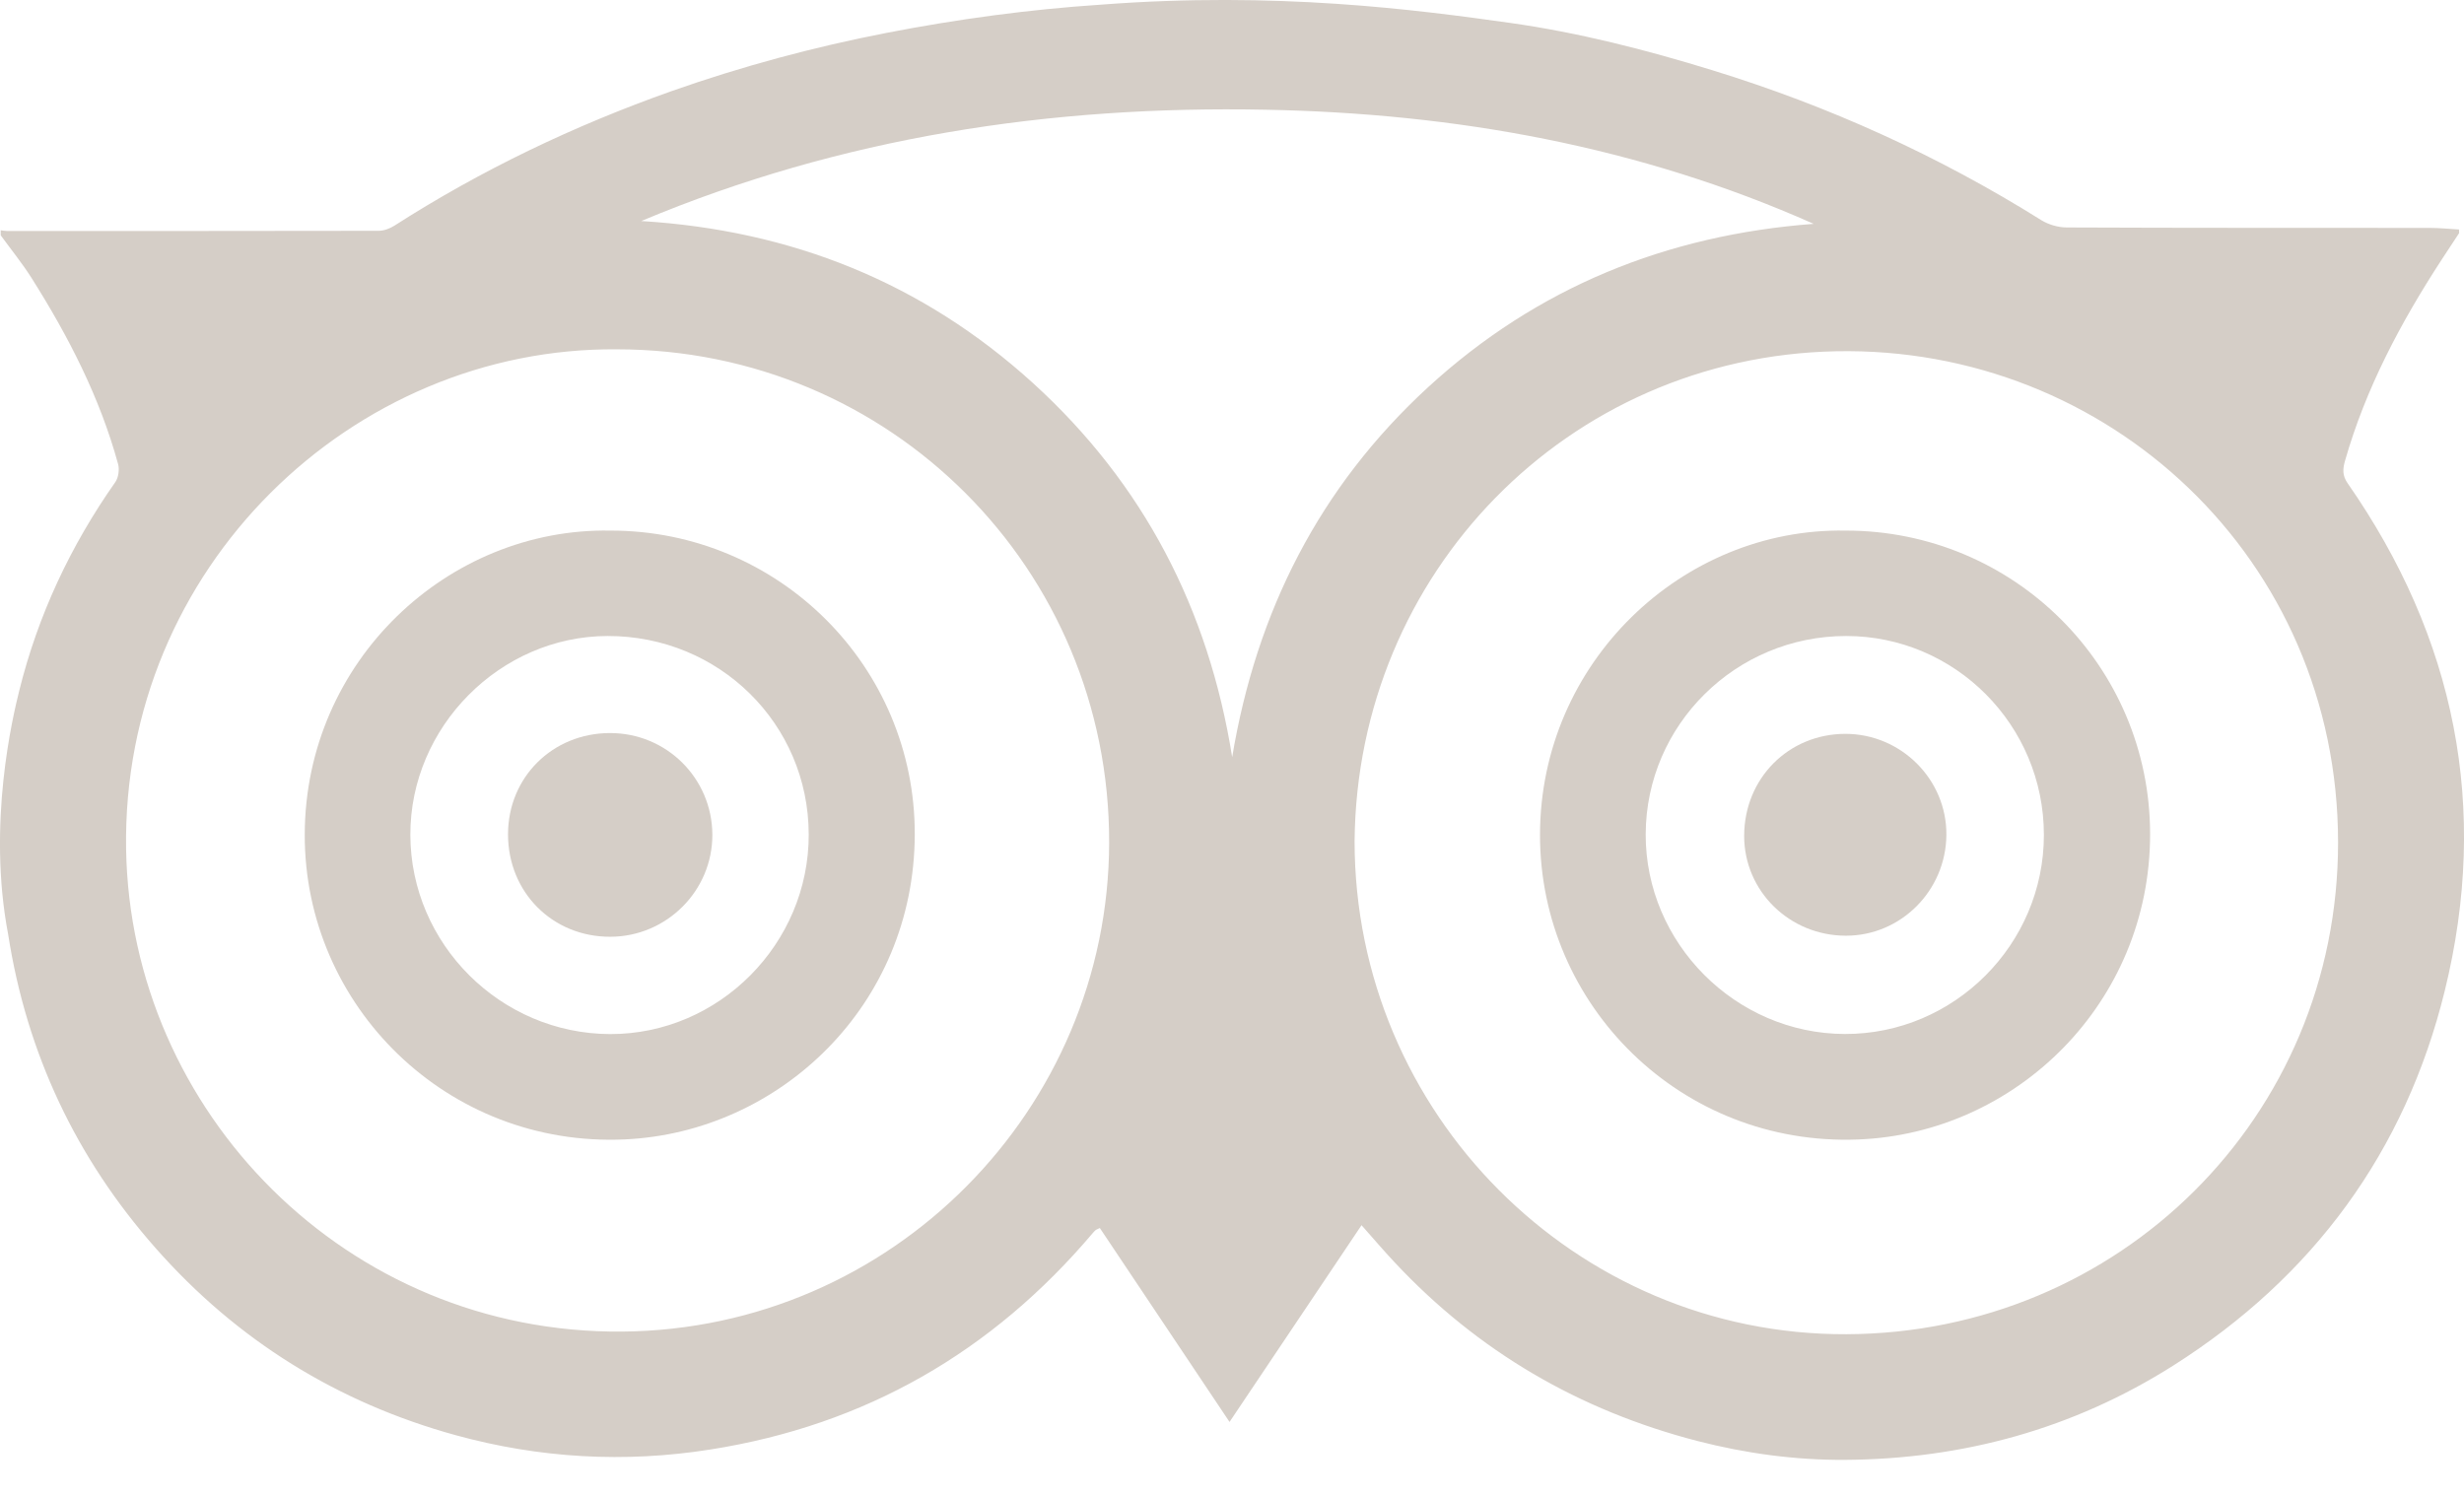
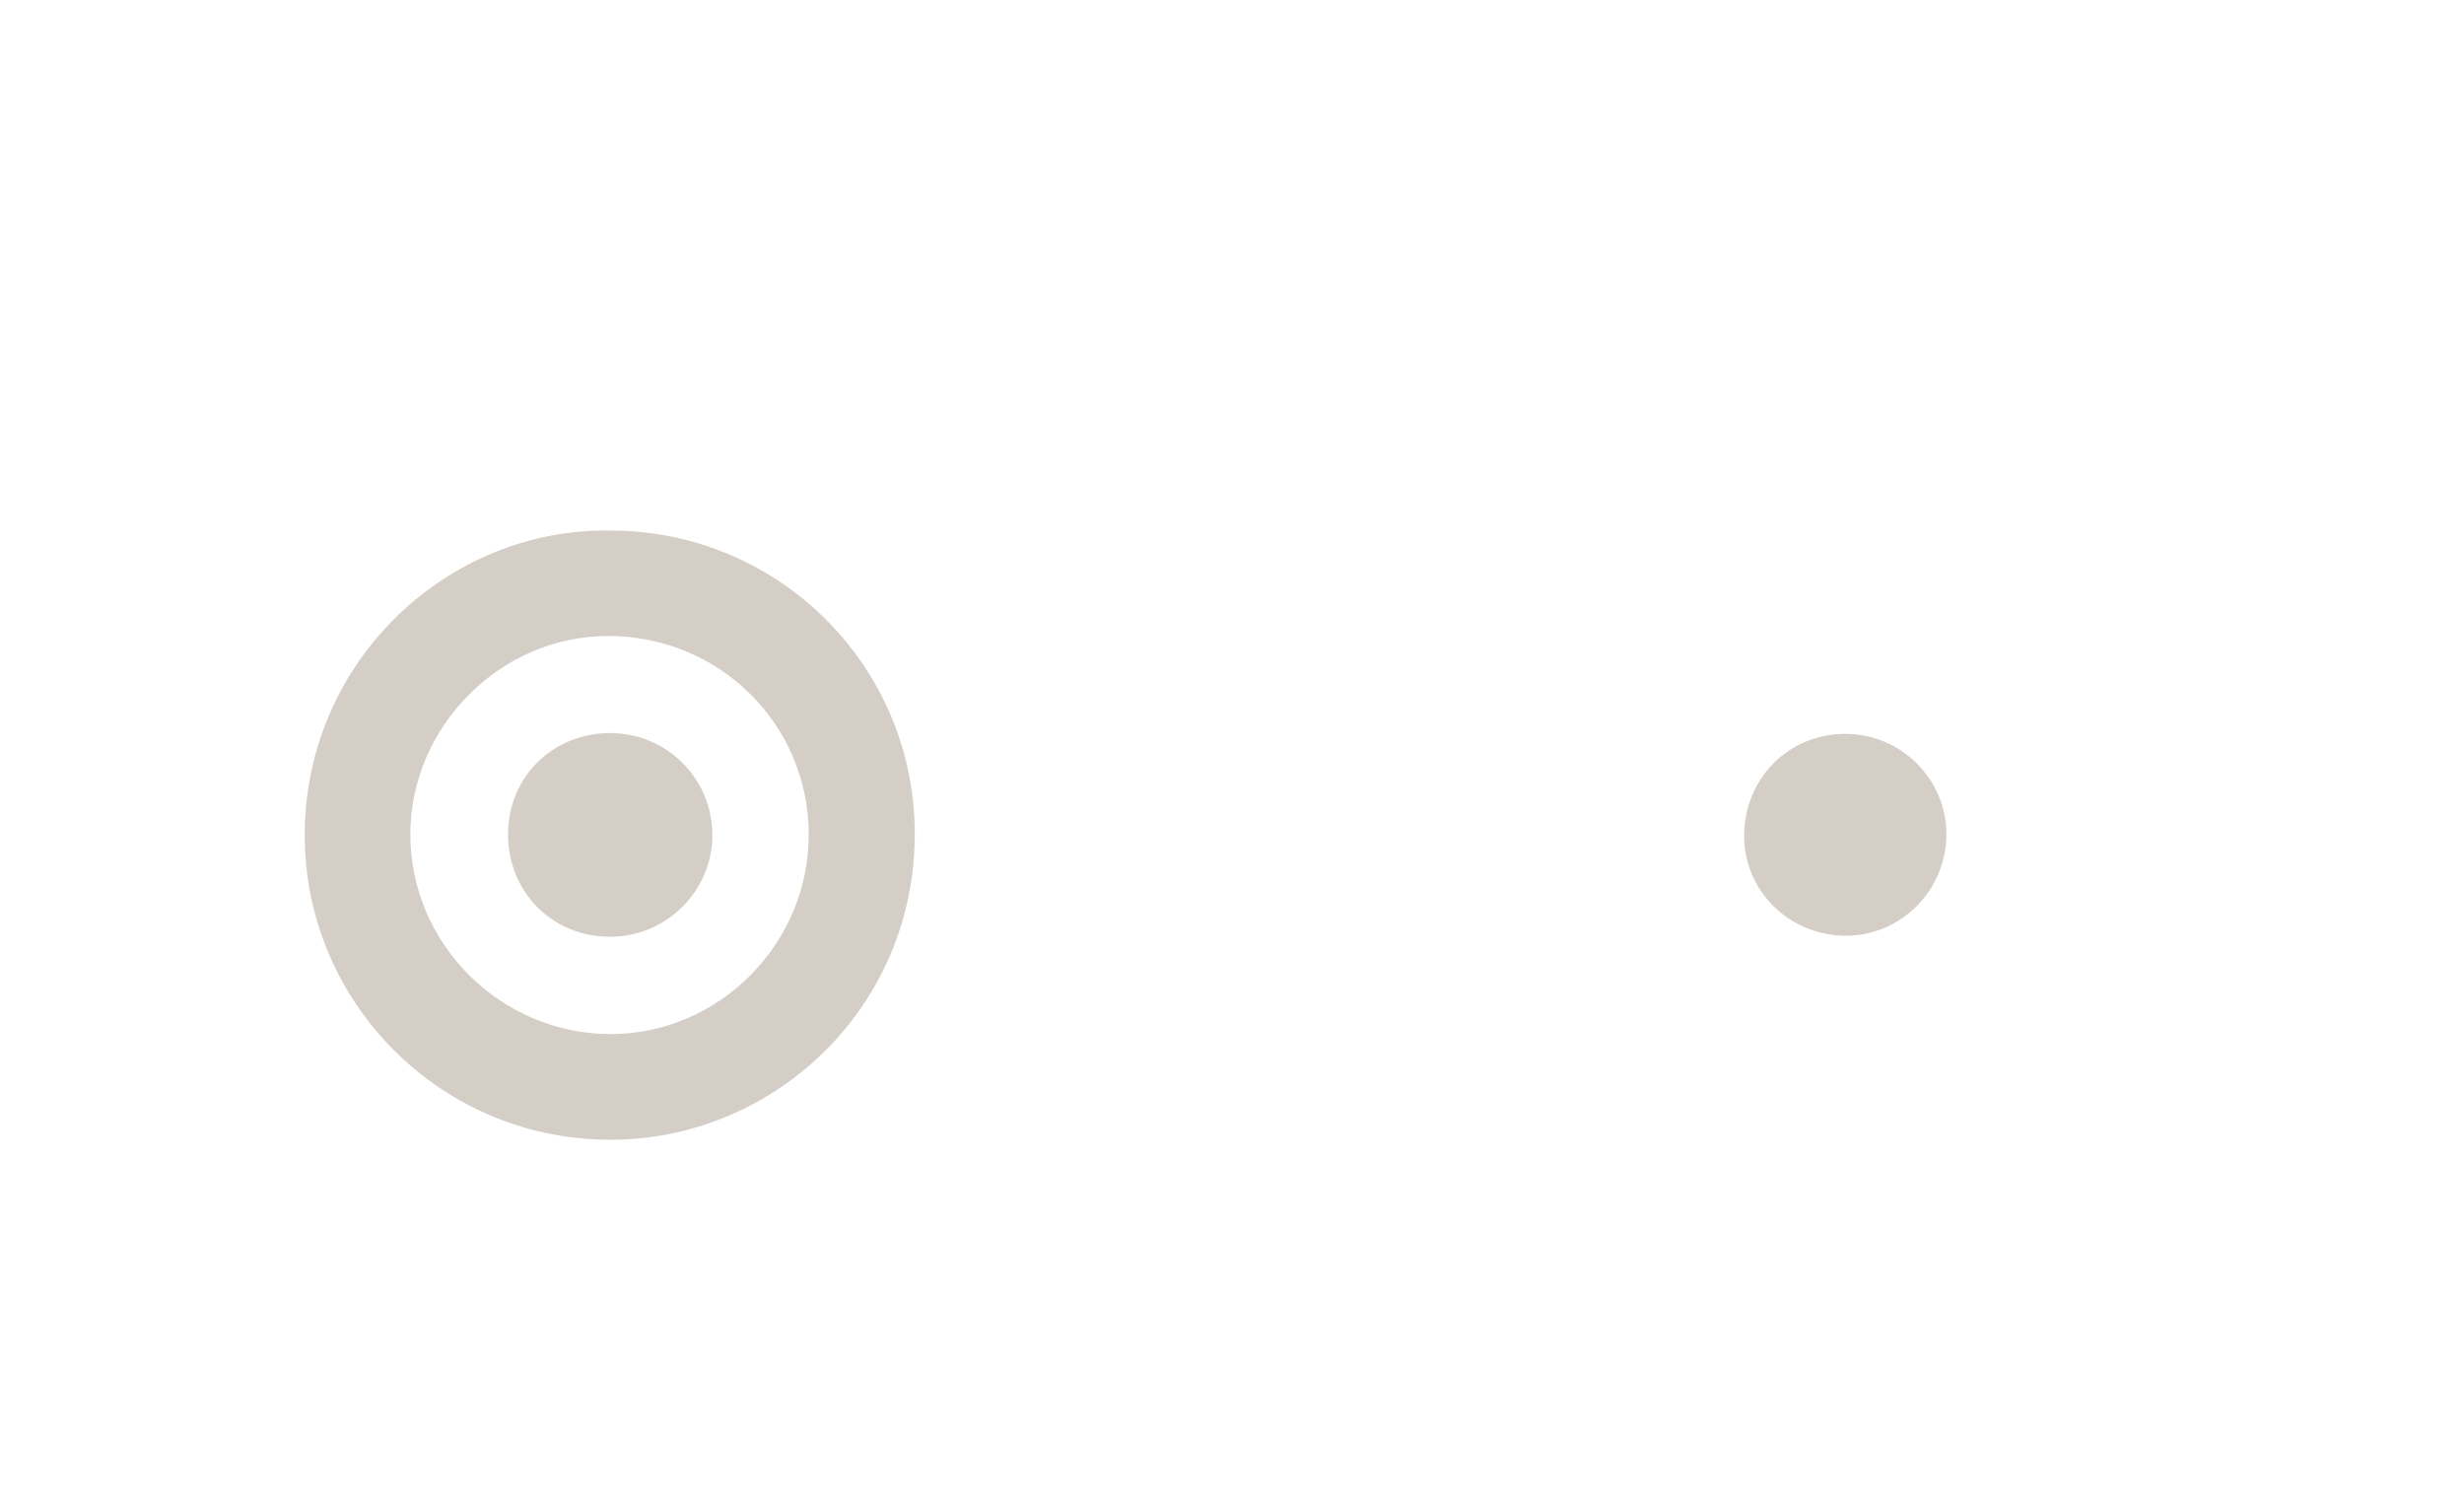
<svg xmlns="http://www.w3.org/2000/svg" width="28" height="17" viewBox="0 0 28 17" fill="none">
-   <path d="M17.158 0.26C17.94 0.37 18.705 0.566 19.461 0.799C20.781 1.205 22.027 1.77 23.198 2.503C23.28 2.553 23.389 2.585 23.485 2.585C24.861 2.591 26.236 2.589 27.611 2.59C27.722 2.59 27.832 2.602 27.943 2.608C27.943 2.635 27.947 2.646 27.942 2.653C27.878 2.752 27.813 2.849 27.748 2.948C27.282 3.663 26.883 4.412 26.647 5.24C26.622 5.329 26.616 5.403 26.677 5.491C27.902 7.25 28.293 9.181 27.781 11.262C27.332 13.088 26.285 14.512 24.695 15.52C23.558 16.24 22.303 16.583 20.961 16.591C20.398 16.594 19.837 16.518 19.287 16.376C17.945 16.028 16.795 15.359 15.848 14.346C15.723 14.213 15.605 14.074 15.472 13.924C14.971 14.671 14.477 15.406 13.972 16.16C13.469 15.408 12.983 14.68 12.498 13.956C12.464 13.973 12.454 13.975 12.448 13.982C12.437 13.991 12.428 14.002 12.419 14.012C11.273 15.366 9.831 16.196 8.074 16.473C7.097 16.628 6.129 16.572 5.18 16.311C3.835 15.941 2.692 15.232 1.768 14.184C0.865 13.161 0.304 11.972 0.093 10.621C-0.148 9.359 0.146 8.143 0.219 7.848C0.432 6.99 0.802 6.202 1.311 5.478C1.346 5.427 1.359 5.336 1.342 5.274C1.134 4.514 0.777 3.822 0.359 3.16C0.252 2.991 0.125 2.835 0.008 2.674C0.008 2.655 0.008 2.636 0.008 2.617C0.031 2.62 0.054 2.625 0.077 2.625C1.485 2.625 2.893 2.626 4.301 2.623C4.362 2.623 4.43 2.598 4.483 2.564C5.472 1.93 6.526 1.427 7.633 1.035C8.431 0.754 9.247 0.534 10.078 0.373C10.883 0.217 11.693 0.107 12.511 0.053C14.504 -0.1 16.098 0.111 17.158 0.26ZM15.393 9.558C15.393 12.649 17.902 15.175 20.982 15.163C24.074 15.152 26.571 12.697 26.569 9.572C26.567 6.35 23.954 3.929 20.862 3.992C17.81 4.055 15.421 6.515 15.393 9.558ZM7.01 3.97C4.003 3.944 1.381 6.454 1.433 9.651C1.482 12.633 3.939 15.16 7.072 15.133C10.136 15.107 12.598 12.605 12.604 9.576C12.609 6.464 10.116 3.97 7.01 3.97ZM7.287 2.512C8.986 2.616 10.478 3.208 11.739 4.354C12.997 5.499 13.734 6.926 14.002 8.605C14.278 6.946 14.996 5.532 16.23 4.399C17.467 3.265 18.939 2.67 20.61 2.544C18.627 1.662 16.536 1.288 14.384 1.247C11.938 1.198 9.559 1.559 7.287 2.512Z" fill="#D5CEC7" />
-   <path d="M20.97 6.03C22.883 6.027 24.433 7.569 24.433 9.48C24.433 11.398 22.909 12.882 21.112 12.95C19.105 13.027 17.499 11.428 17.5 9.488C17.502 7.527 19.119 5.998 20.97 6.03ZM23.226 9.488C23.226 8.241 22.217 7.228 20.979 7.228C19.726 7.228 18.706 8.236 18.701 9.479C18.697 10.717 19.721 11.747 20.963 11.751C22.206 11.755 23.227 10.733 23.226 9.488Z" fill="#D5CEC7" />
  <path d="M6.936 6.03C8.848 6.028 10.4 7.573 10.395 9.484C10.39 11.418 8.865 12.868 7.1 12.949C5.085 13.041 3.459 11.435 3.463 9.485C3.467 7.509 5.095 5.997 6.936 6.03ZM9.19 9.481C9.187 8.226 8.172 7.226 6.905 7.228C5.684 7.23 4.66 8.261 4.663 9.488C4.666 10.728 5.688 11.748 6.933 11.752C8.17 11.755 9.194 10.725 9.19 9.481Z" fill="#D5CEC7" />
  <path d="M20.97 8.34C21.604 8.34 22.124 8.86 22.118 9.49C22.112 10.122 21.601 10.634 20.977 10.634C20.335 10.634 19.819 10.127 19.82 9.498C19.822 8.846 20.323 8.341 20.97 8.34Z" fill="#D5CEC7" />
  <path d="M6.931 8.331C7.575 8.33 8.092 8.845 8.095 9.486C8.097 10.123 7.575 10.645 6.935 10.646C6.279 10.648 5.773 10.141 5.773 9.482C5.773 8.834 6.278 8.332 6.931 8.331Z" fill="#D5CEC7" />
</svg>